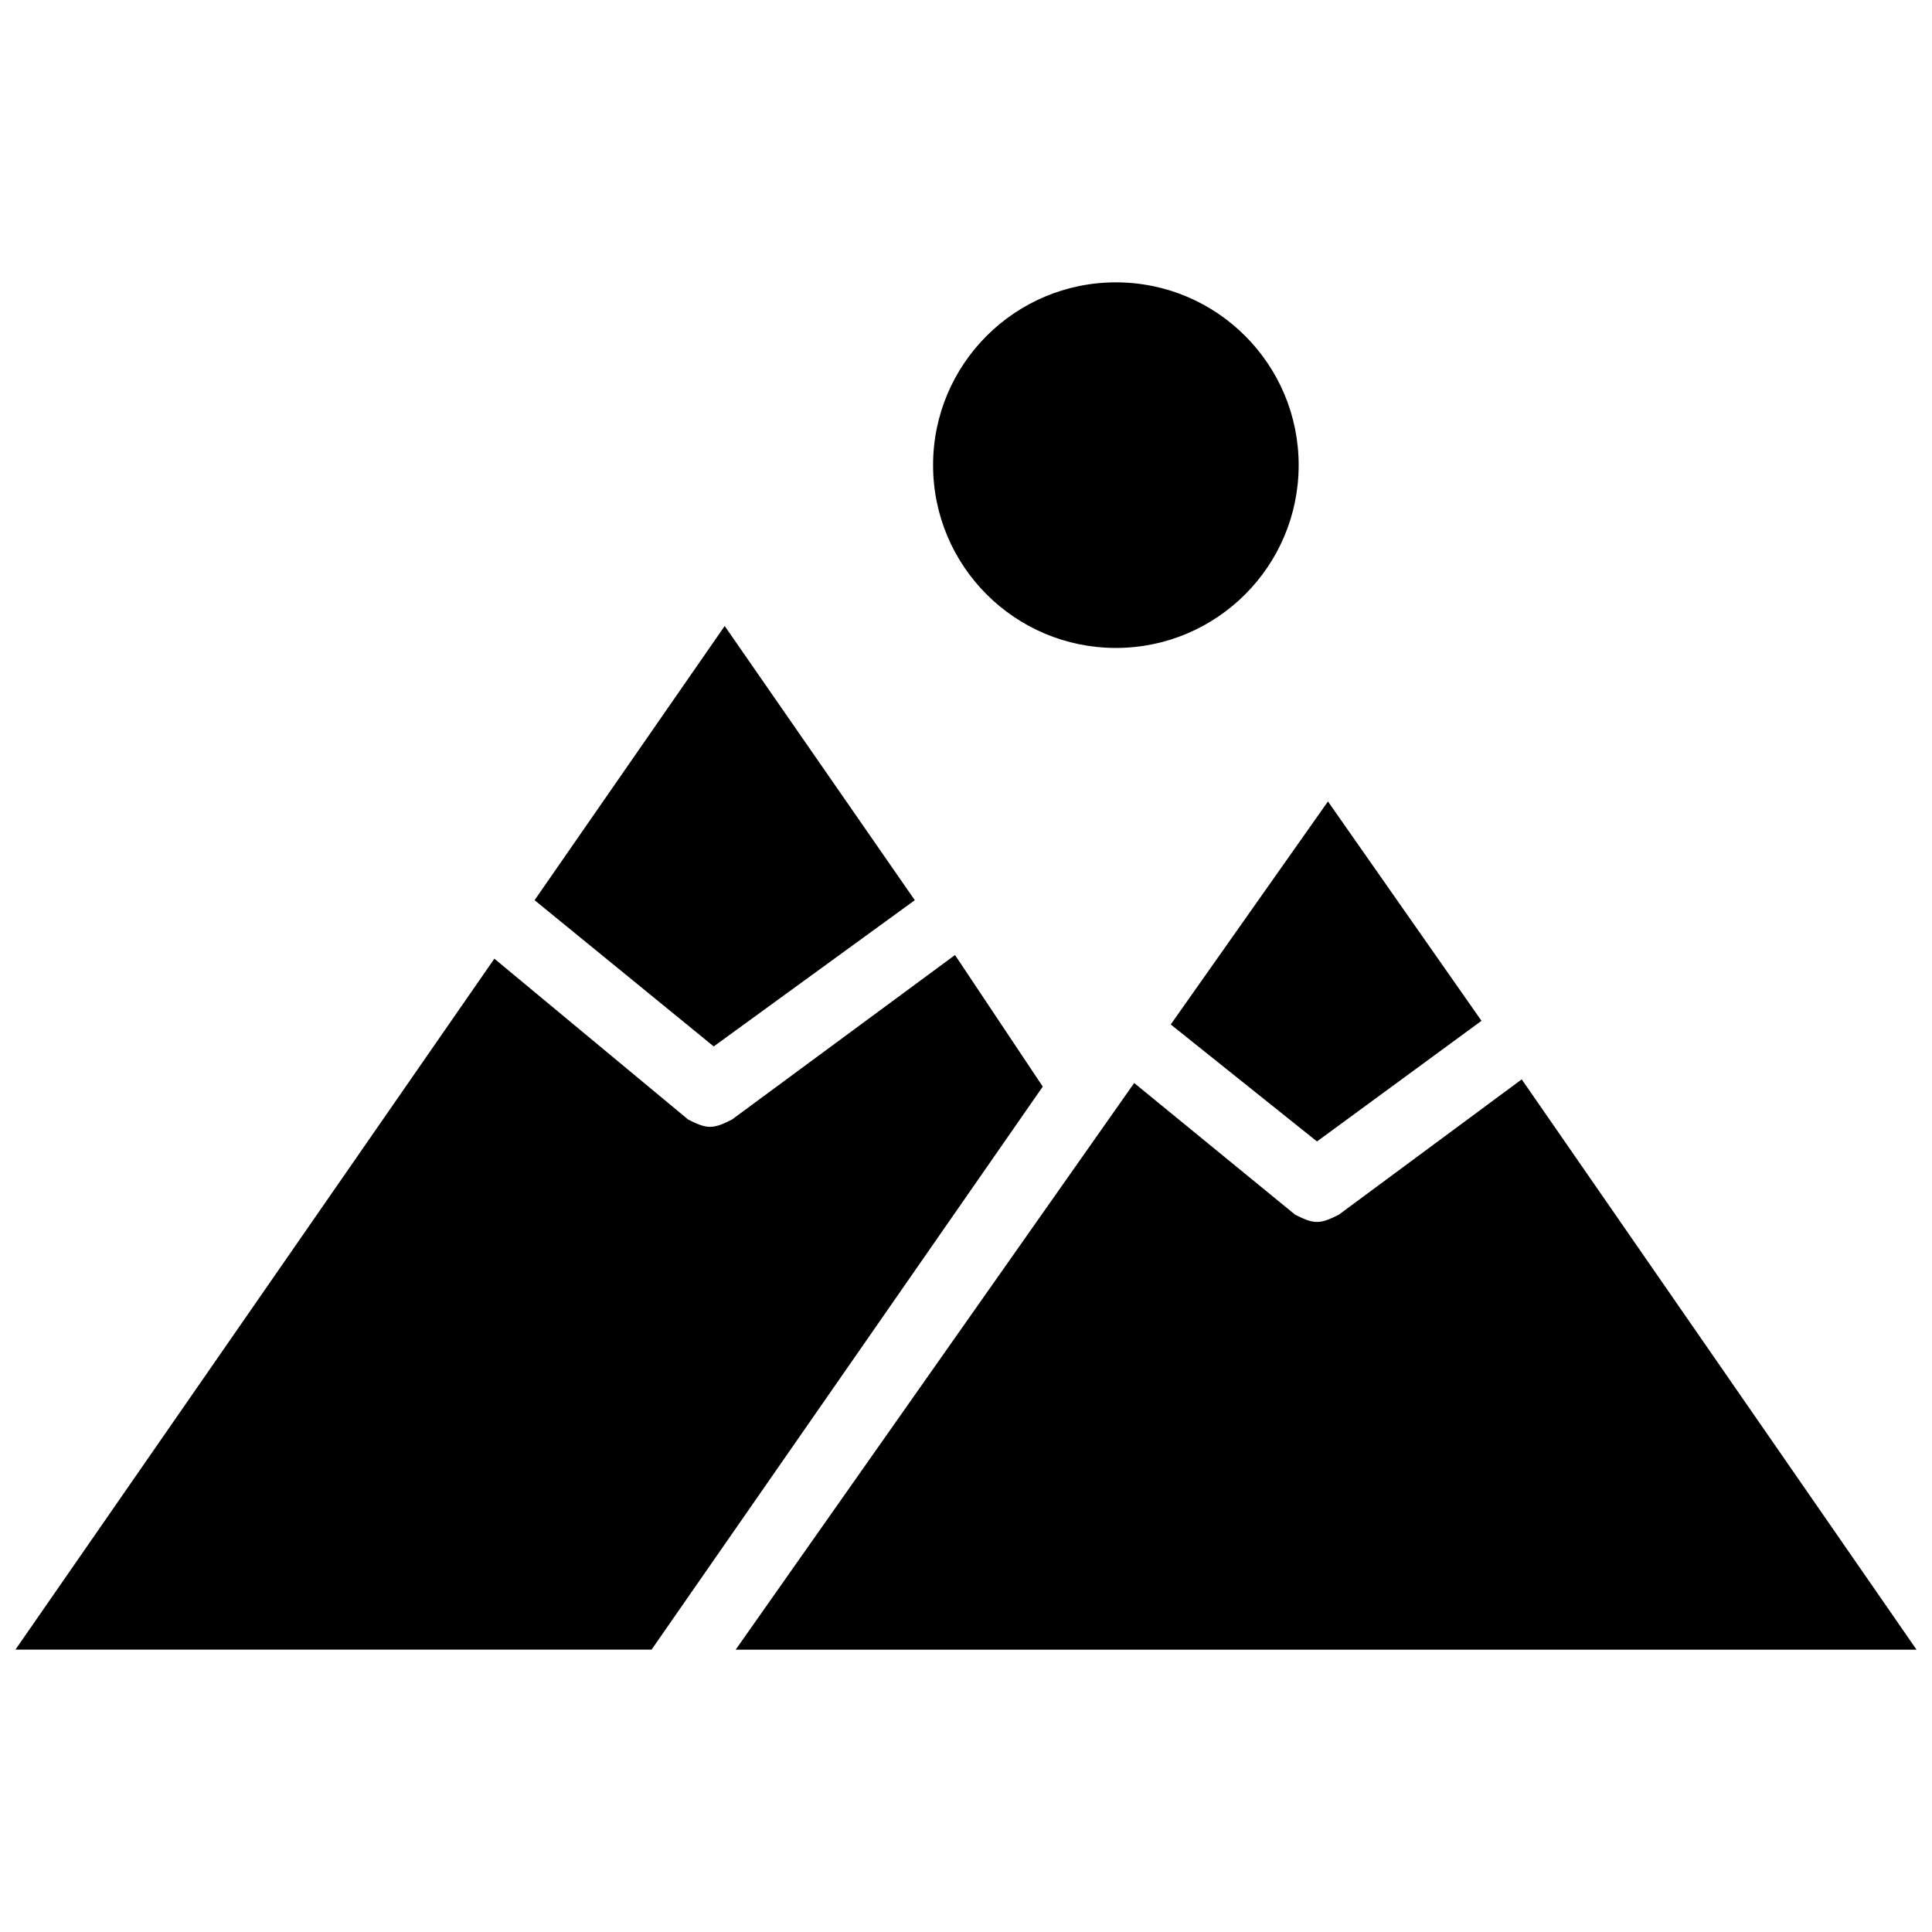
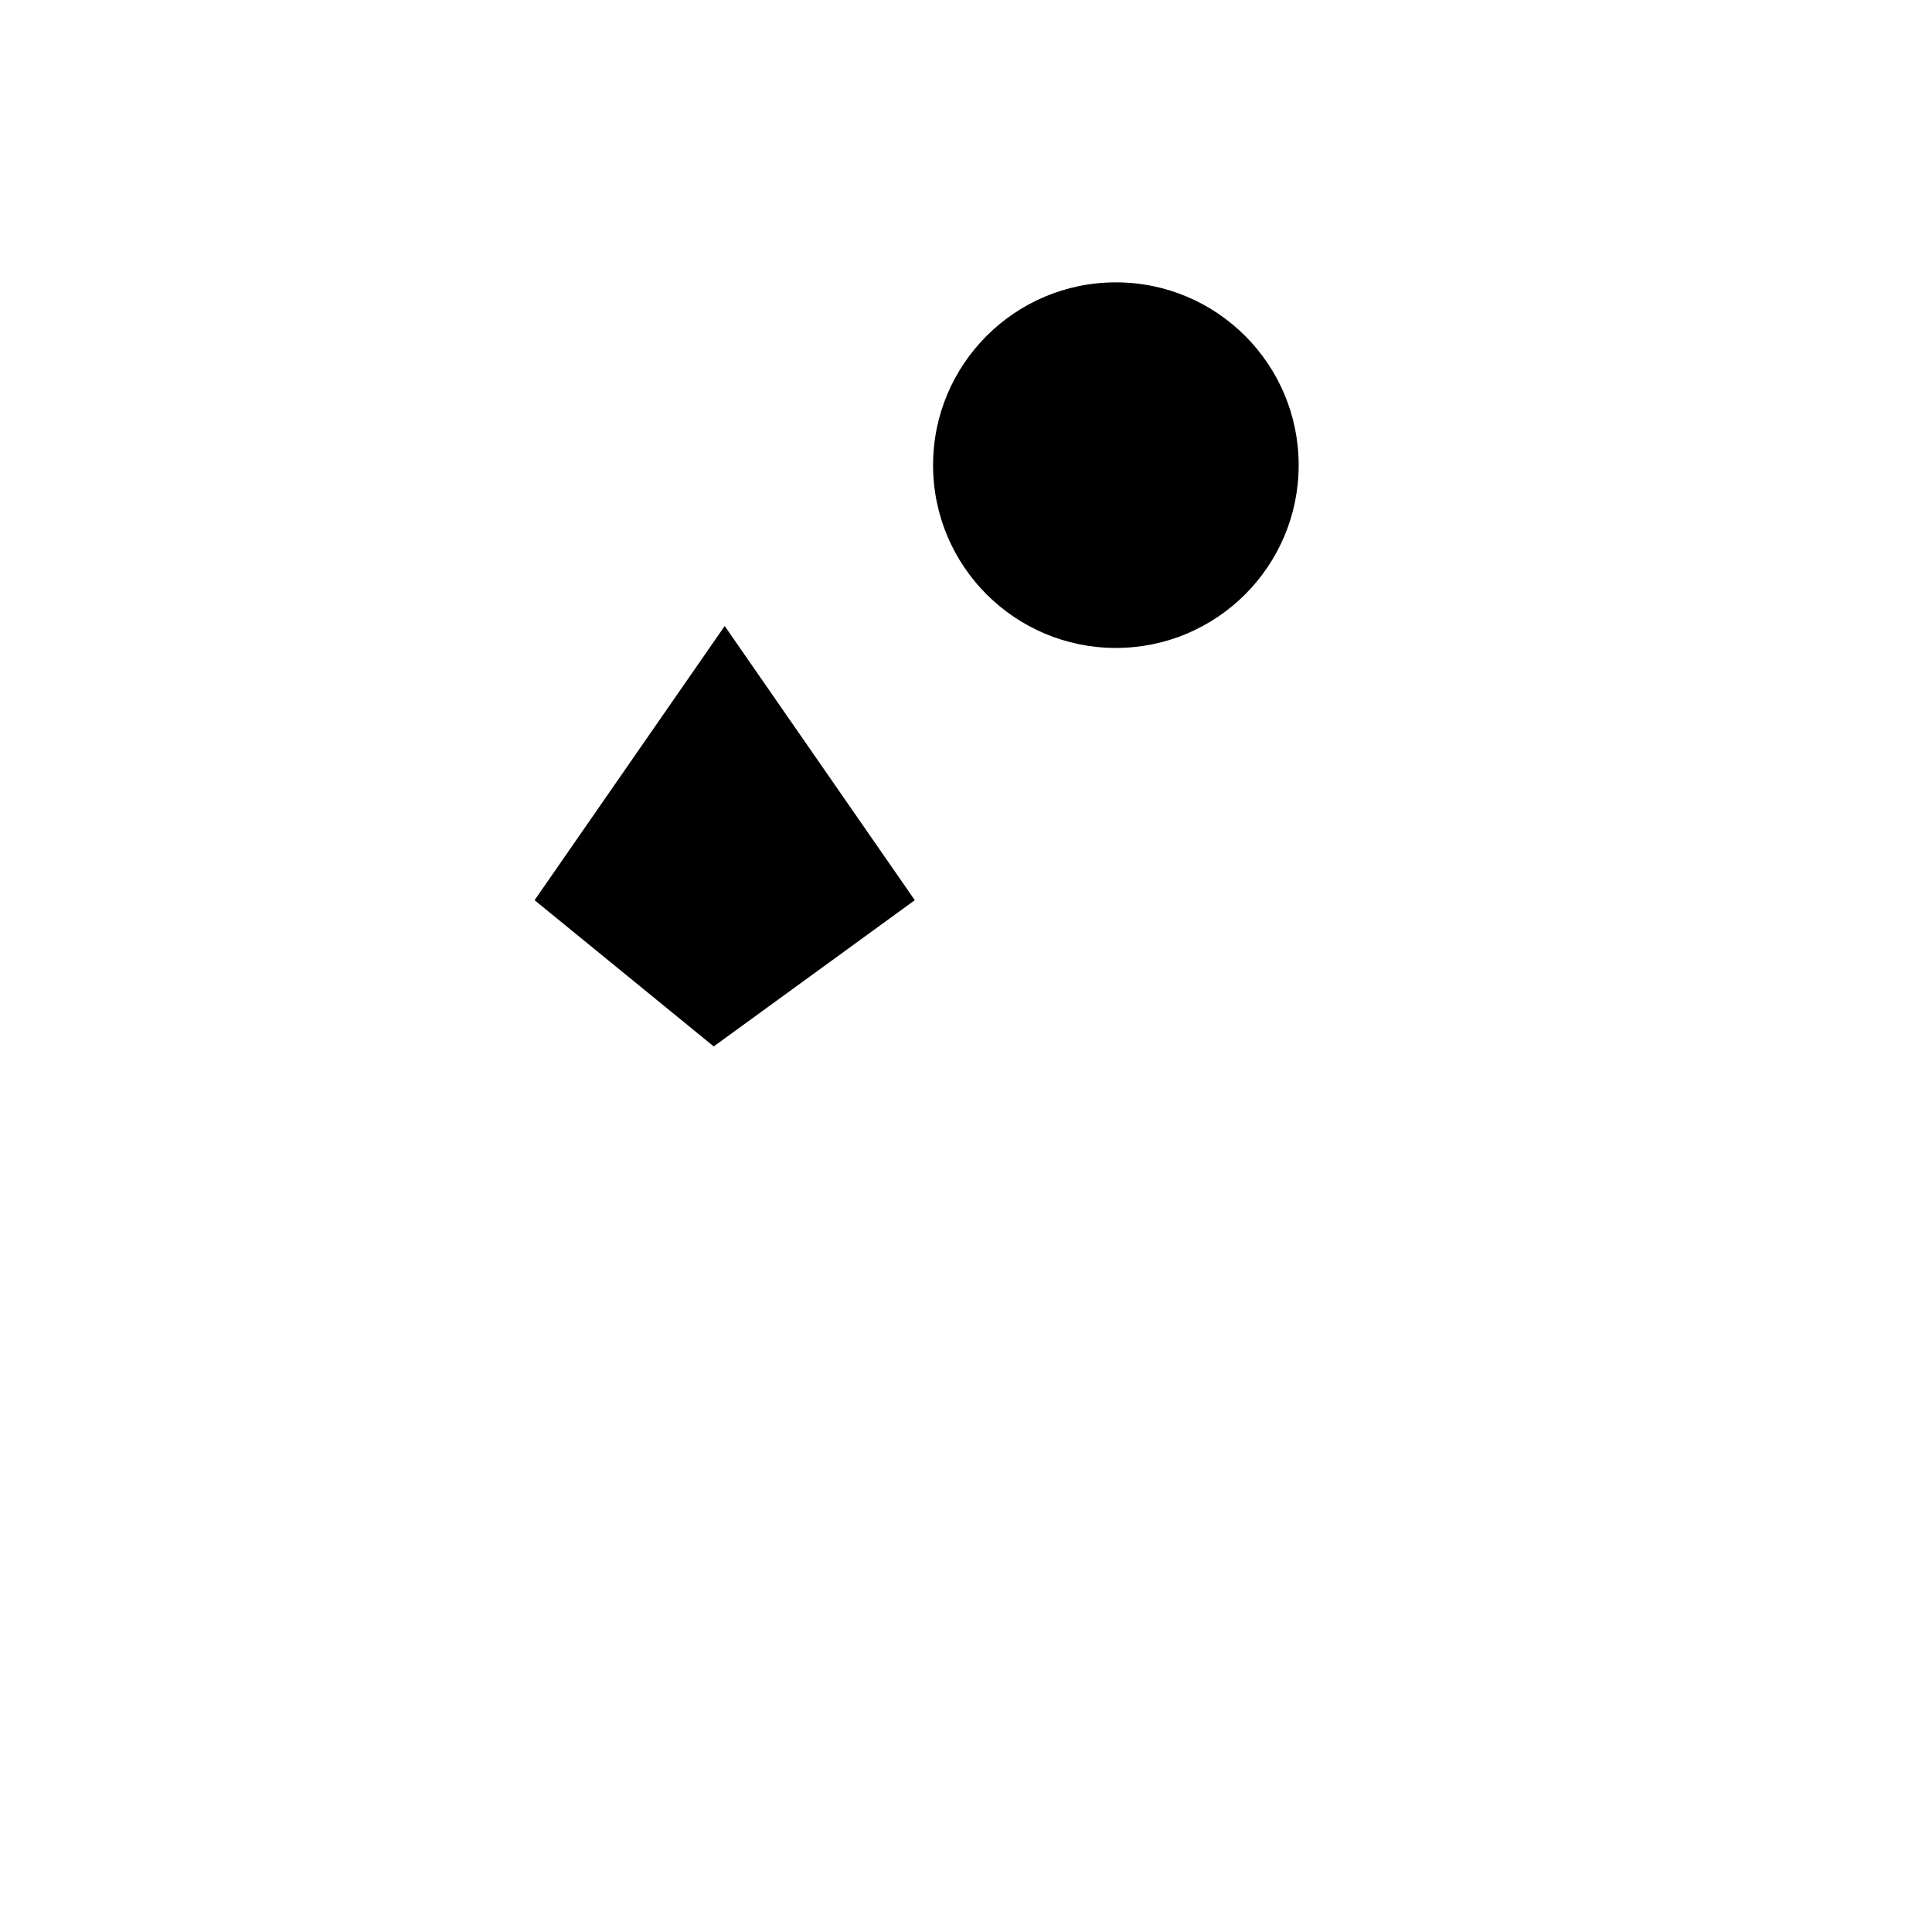
<svg xmlns="http://www.w3.org/2000/svg" width="800px" height="800px" version="1.1" viewBox="144 144 512 512">
  <defs>
    <clipPath id="b">
      <path d="m338 430h313.9v152h-313.9z" />
    </clipPath>
    <clipPath id="a">
-       <path d="m148.09 397h272.91v185h-272.91z" />
-     </clipPath>
+       </clipPath>
  </defs>
  <path d="m488.16 267.27c0 26.754-21.688 48.441-48.441 48.441s-48.445-21.688-48.445-48.441c0-26.758 21.691-48.445 48.445-48.445s48.441 21.688 48.441 48.445" />
-   <path d="m493.01 446.5 43.602-31.973-40.691-58.133-41.664 59.102z" />
  <g clip-path="url(#b)">
-     <path d="m547.27 430.04-48.441 35.848c-1.938 0.969-3.879 1.938-5.816 1.938s-3.875-0.969-5.812-1.938l-42.629-34.879-105.61 150.17h312.94z" />
-   </g>
+     </g>
  <path d="m386.43 382.56-50.379-72.664-50.383 72.664 47.477 38.754z" />
  <g clip-path="url(#a)">
-     <path d="m397.09 397.09-59.102 43.598c-1.938 0.969-3.875 1.938-5.812 1.938s-3.875-0.969-5.812-1.938l-51.352-42.629-126.92 183.11h168.58l103.67-149.21z" />
-   </g>
+     </g>
</svg>